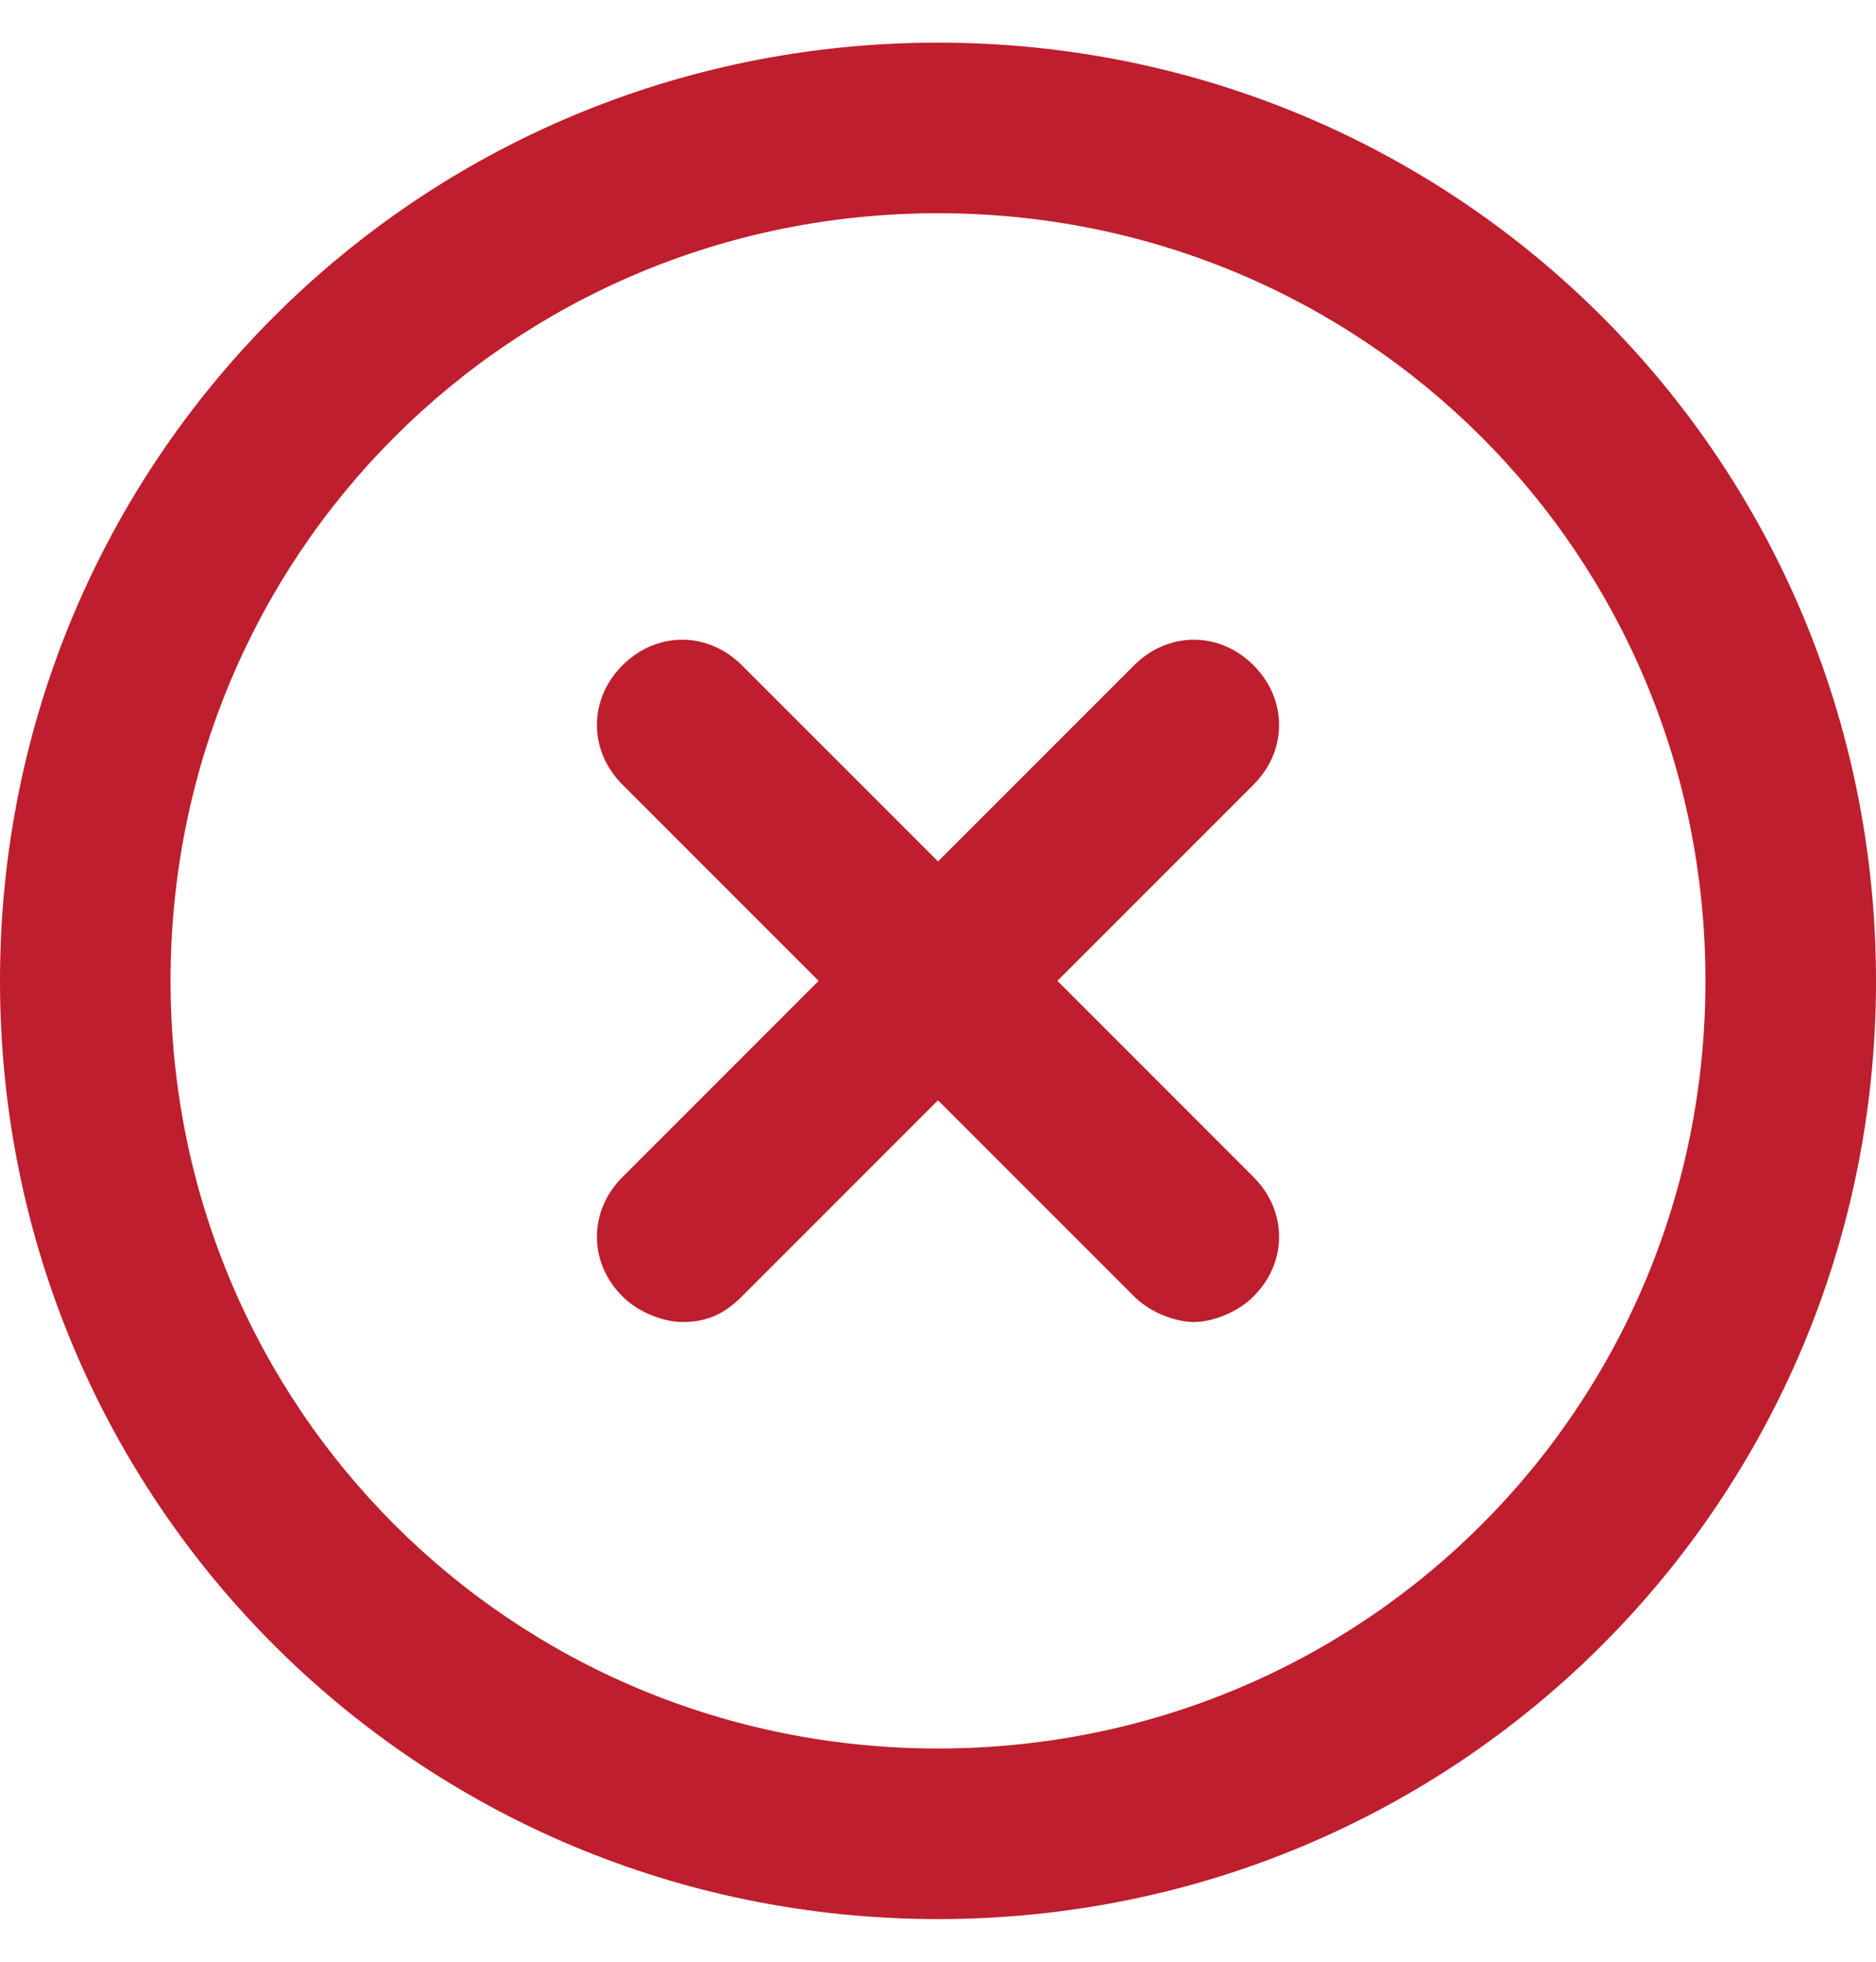
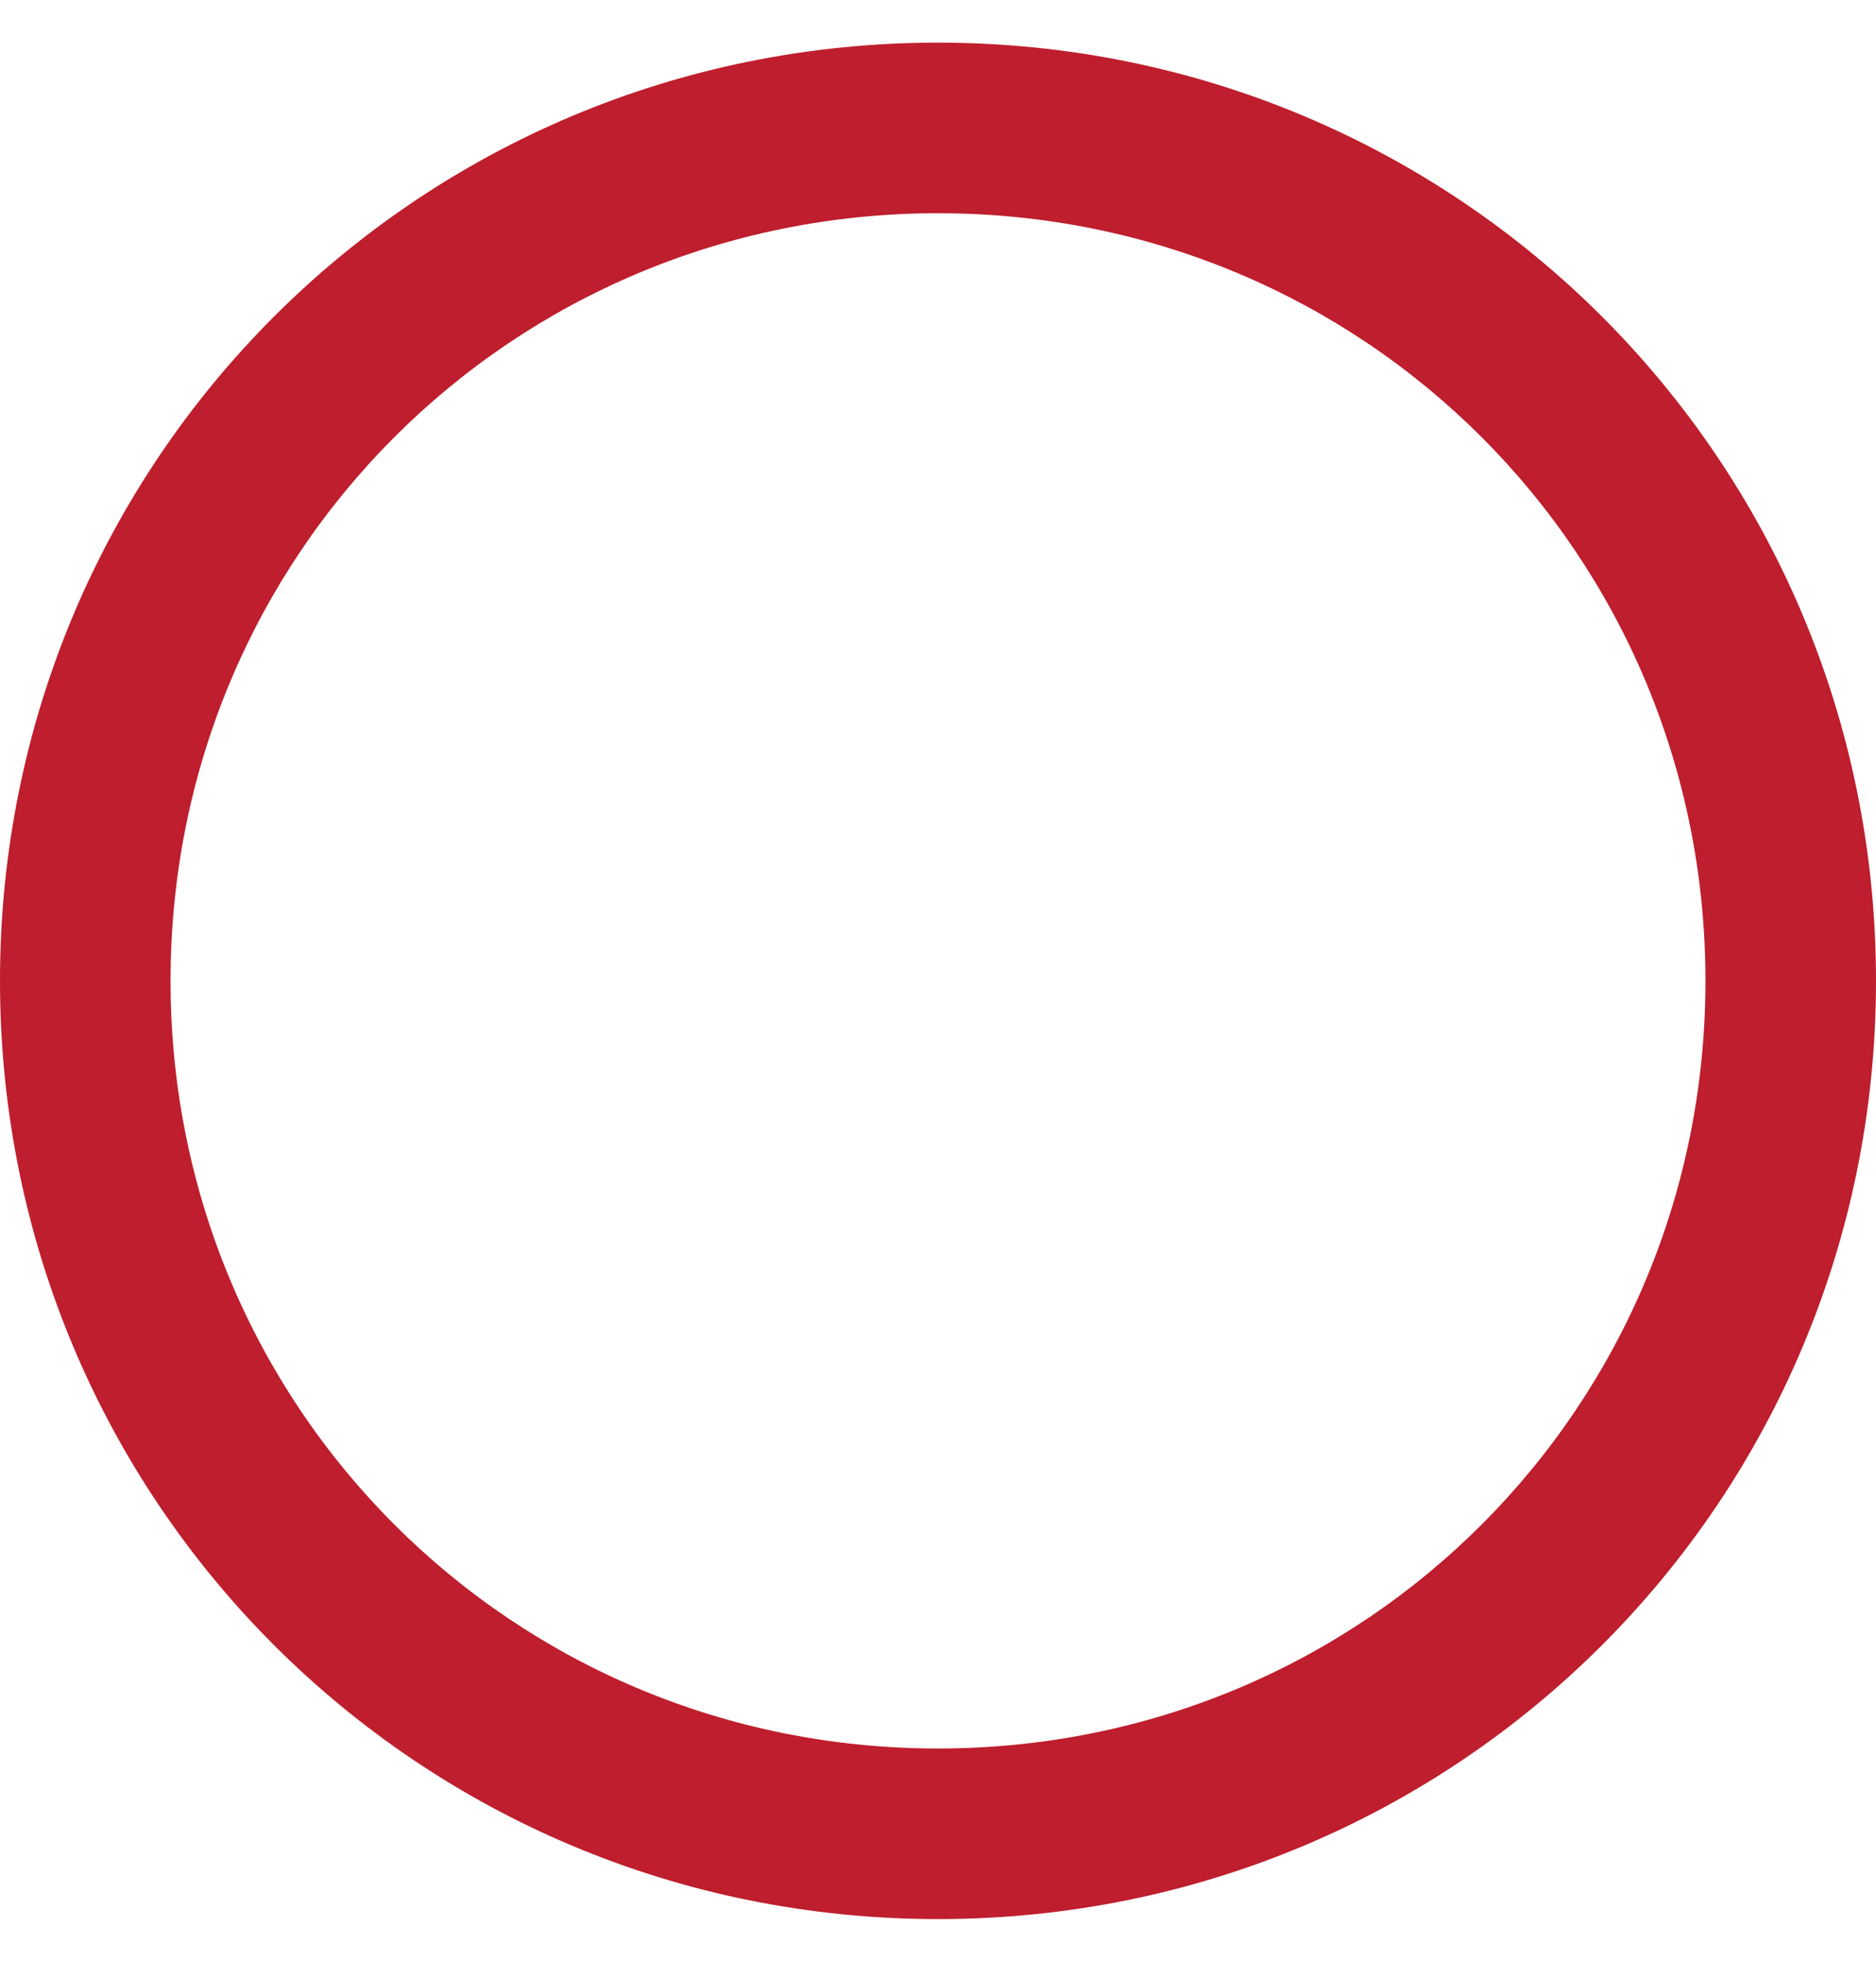
<svg xmlns="http://www.w3.org/2000/svg" version="1.1" id="Layer_1" x="0px" y="0px" viewBox="0 0 22 23" style="enable-background:new 0 0 22 23;" xml:space="preserve">
  <style type="text/css">
	.st0{fill:#BE1E2D;}
</style>
  <g>
-     <path class="st0" d="M11,0.5c-6.1,0-11,4.9-11,11s4.9,11,11,11s11-4.9,11-11S17.1,0.5,11,0.5z M11,20.5c-5,0-9-4-9-9c0-5,4-9,9-9   c5,0,9,4,9,9C20,16.5,16,20.5,11,20.5z" />
-     <path class="st0" d="M14.7,7.8c-0.4-0.4-1-0.4-1.4,0L11,10.1L8.7,7.8c-0.4-0.4-1-0.4-1.4,0s-0.4,1,0,1.4l2.3,2.3l-2.3,2.3   c-0.4,0.4-0.4,1,0,1.4c0.2,0.2,0.5,0.3,0.7,0.3c0.3,0,0.5-0.1,0.7-0.3l2.3-2.3l2.3,2.3c0.2,0.2,0.5,0.3,0.7,0.3s0.5-0.1,0.7-0.3   c0.4-0.4,0.4-1,0-1.4l-2.3-2.3l2.3-2.3C15.1,8.8,15.1,8.2,14.7,7.8z" />
+     <path class="st0" d="M11,0.5c-6.1,0-11,4.9-11,11s4.9,11,11,11s11-4.9,11-11S17.1,0.5,11,0.5z M11,20.5c-5,0-9-4-9-9c0-5,4-9,9-9   c5,0,9,4,9,9C20,16.5,16,20.5,11,20.5" />
  </g>
</svg>